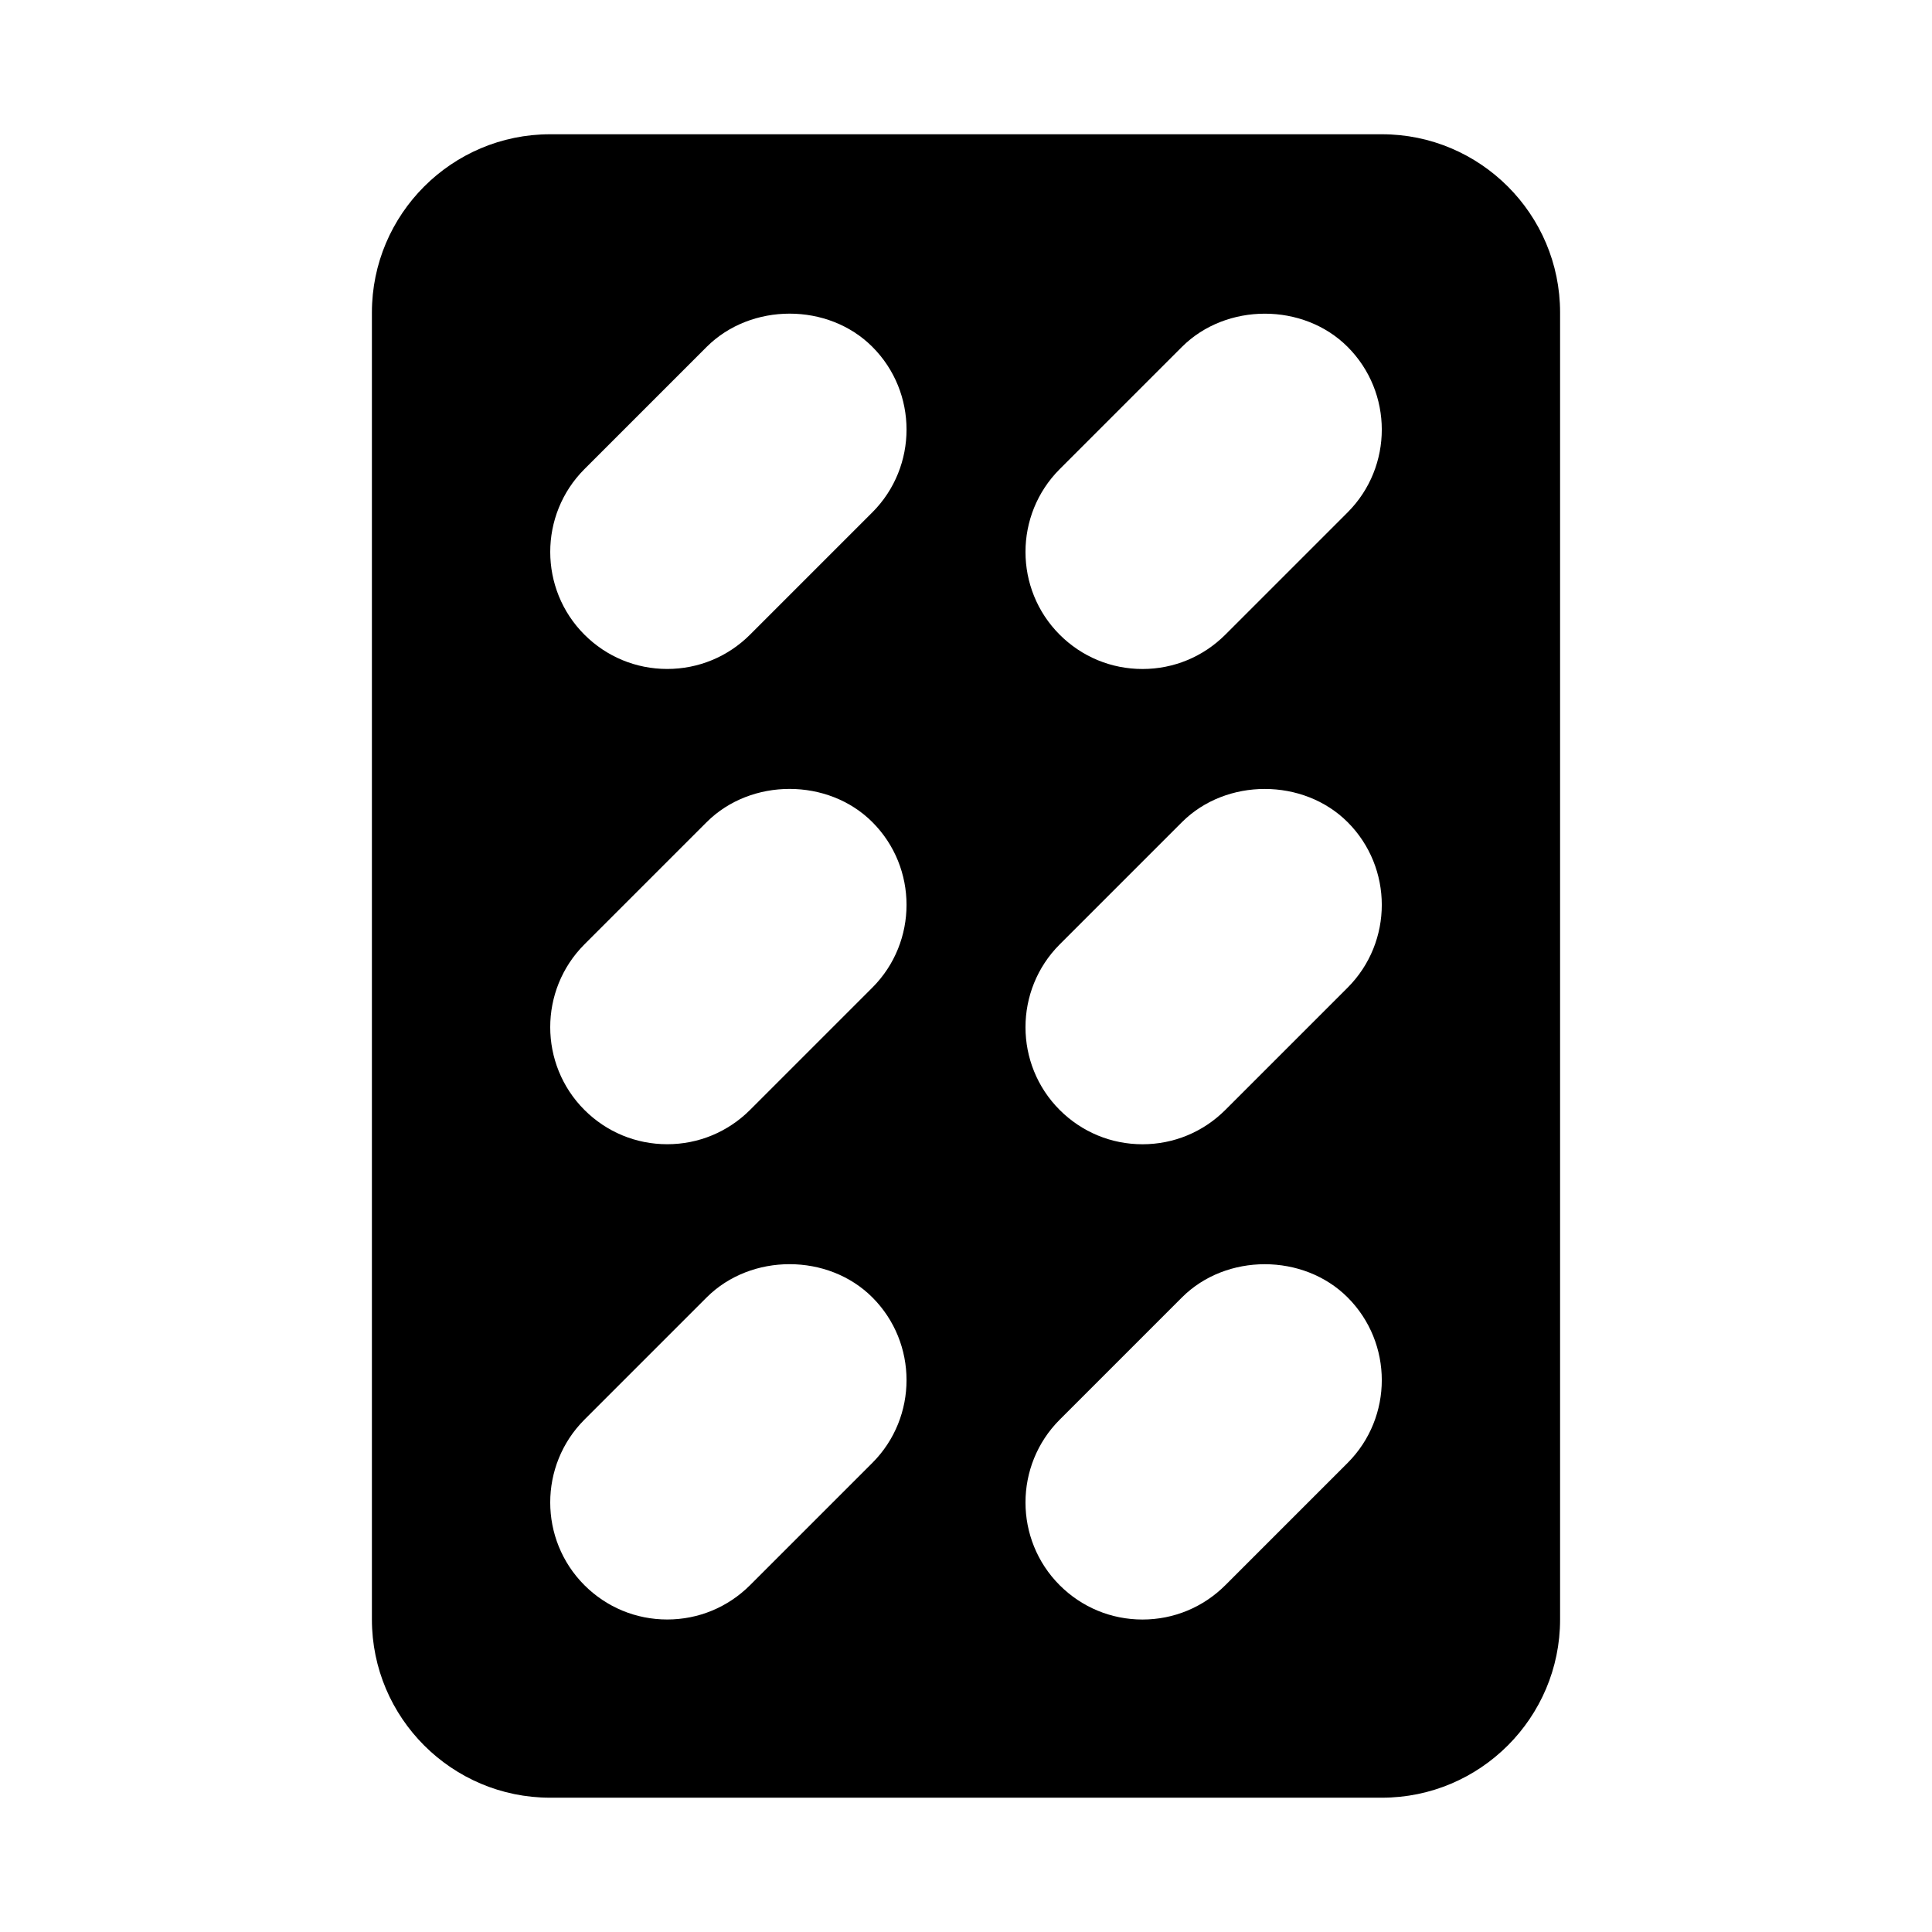
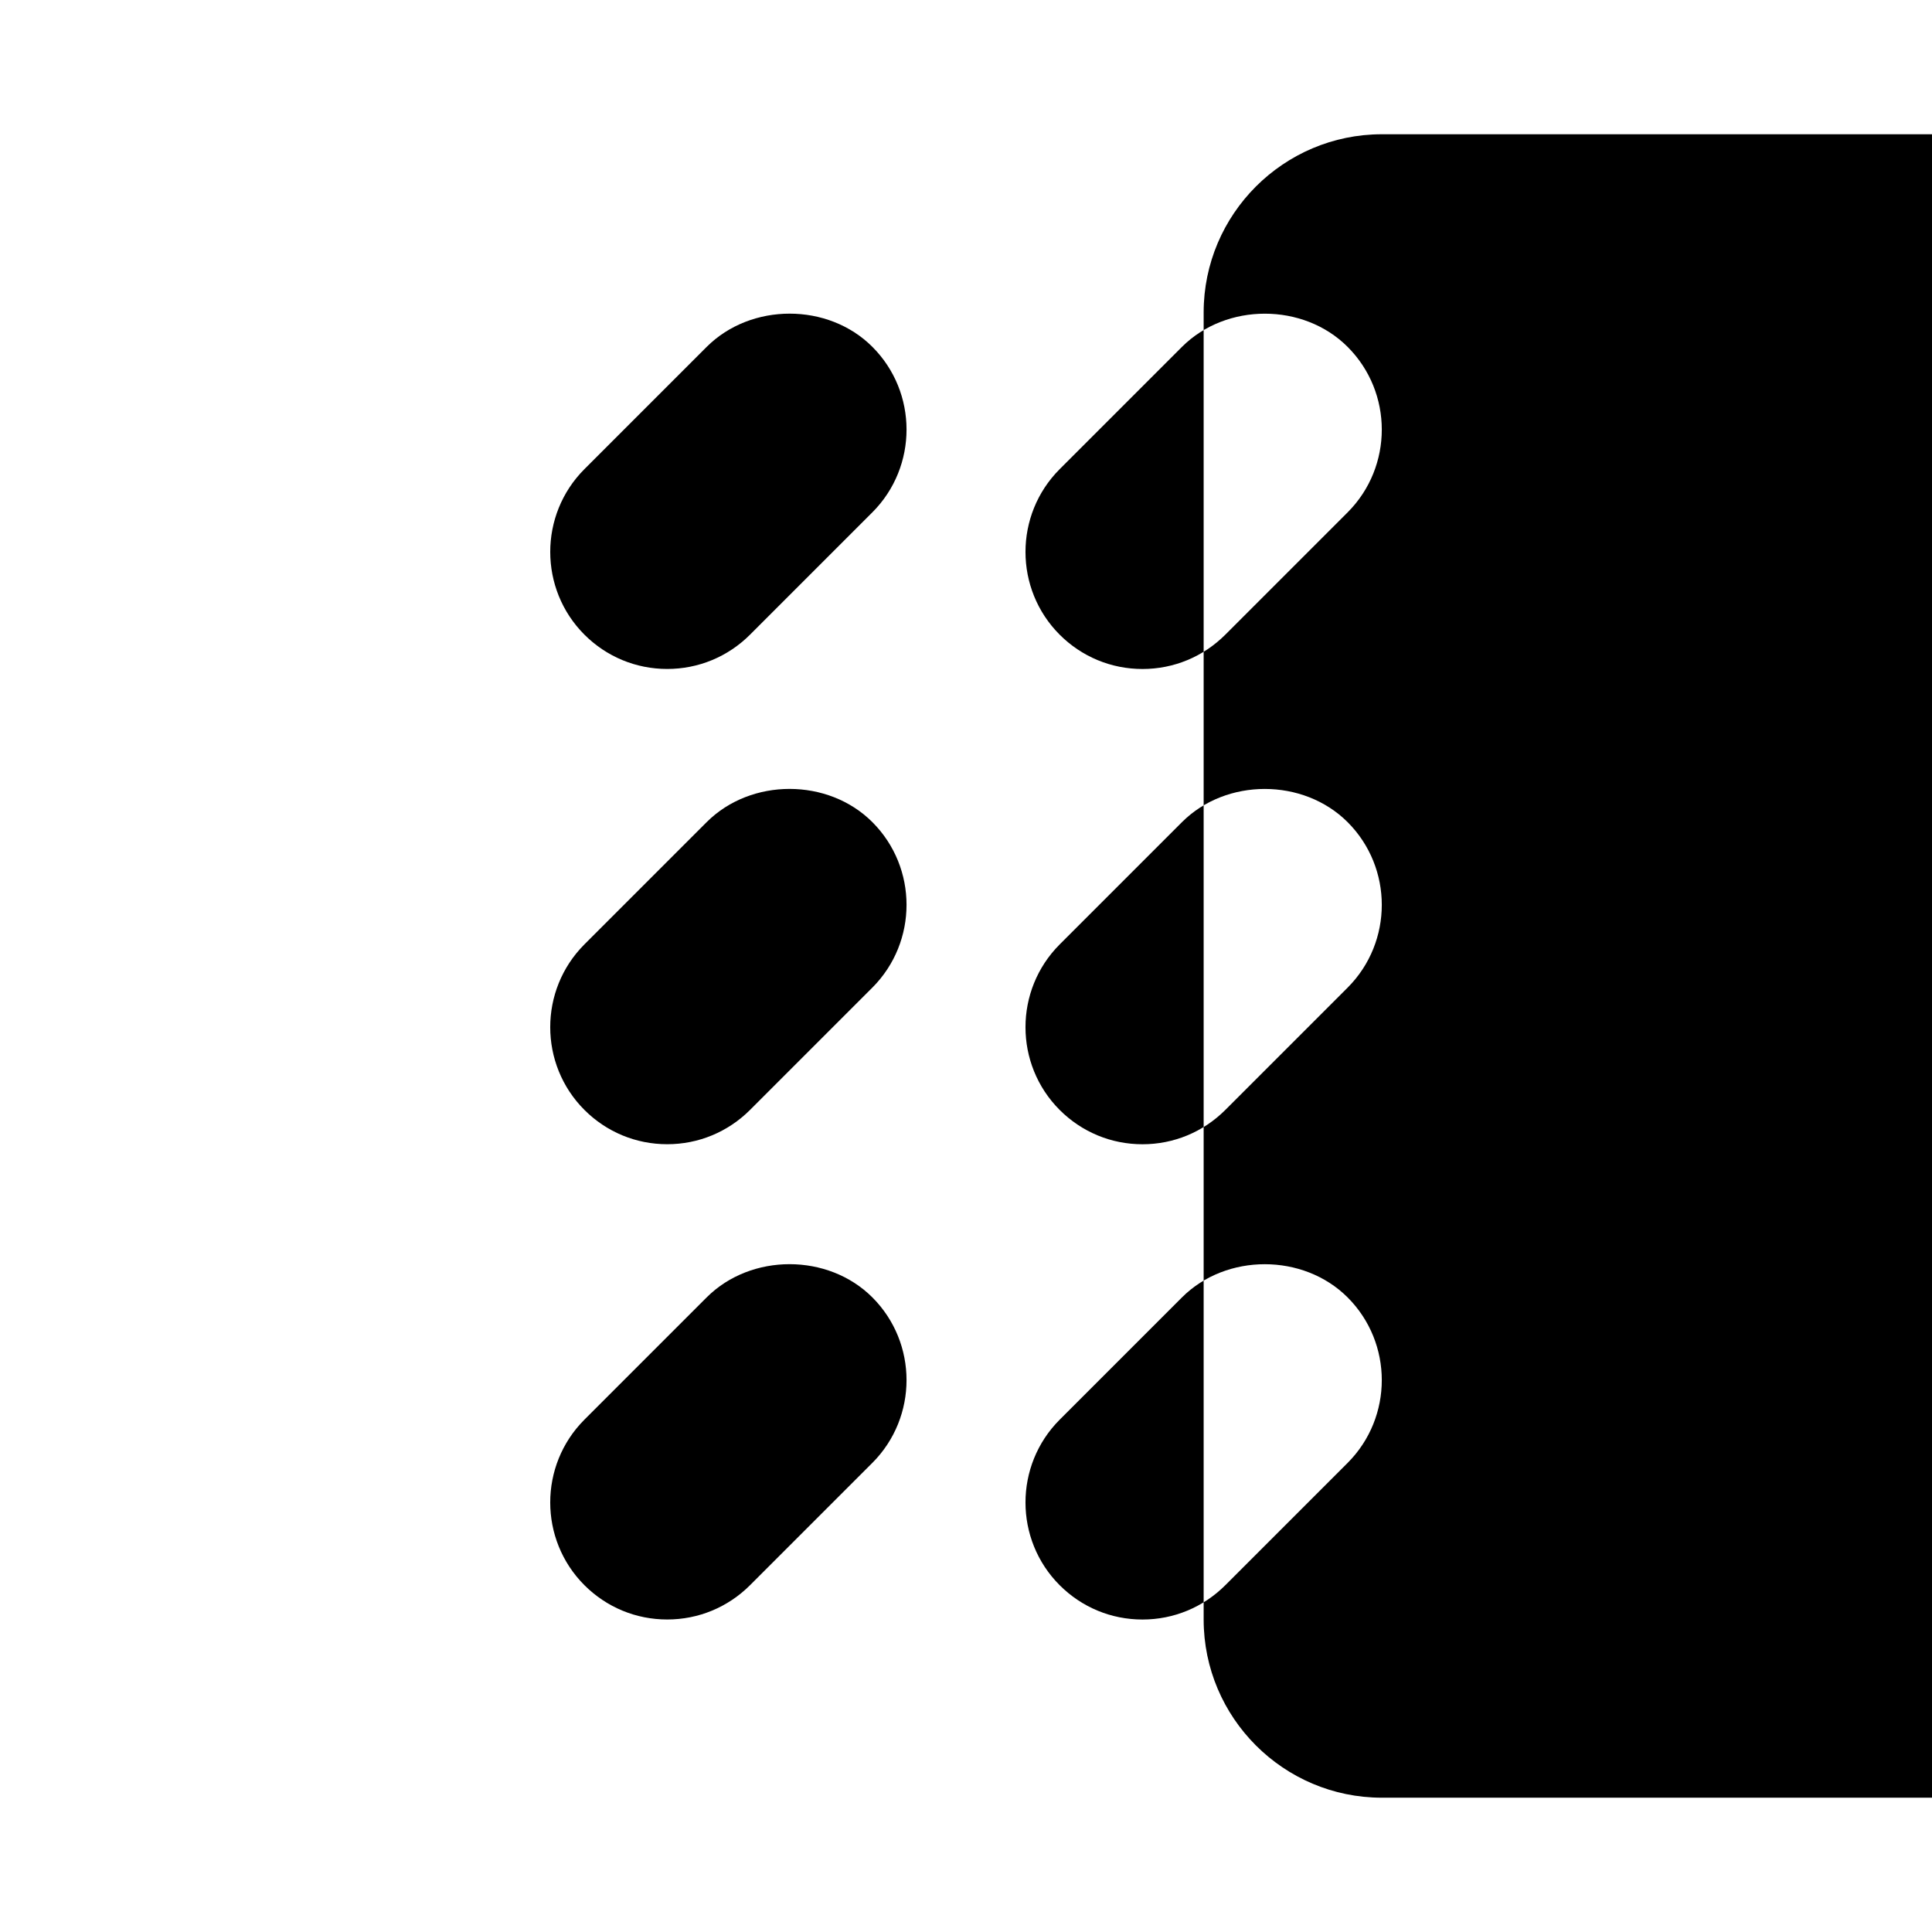
<svg xmlns="http://www.w3.org/2000/svg" fill="#000000" width="800px" height="800px" version="1.1" viewBox="144 144 512 512">
-   <path d="m510.21 179.58h-220.42c-26.043 0-47.23 21.188-47.23 47.23v346.37c0 26.047 21.188 47.23 47.23 47.23h220.42c26.047 0 47.23-21.188 47.23-47.23v-346.37c0-26.043-21.184-47.23-47.23-47.23zm-135.02 352.09-32.426 32.426c-5.875 5.856-13.668 9.086-21.941 9.086-8.289 0-16.082-3.231-21.941-9.086-12.086-12.086-12.086-31.766-0.016-43.863l32.426-32.426c11.762-11.73 32.18-11.699 43.879 0 12.09 12.082 12.09 31.762 0.02 43.863zm0-125.95-32.426 32.426c-5.875 5.856-13.668 9.086-21.941 9.086-8.289 0-16.082-3.231-21.941-9.086-12.086-12.086-12.086-31.766-0.016-43.863l32.426-32.426c11.762-11.73 32.18-11.699 43.879 0 12.09 12.082 12.09 31.762 0.02 43.863zm0-125.95-32.426 32.426c-5.875 5.859-13.668 9.086-21.941 9.086-8.289 0-16.082-3.231-21.941-9.086-12.082-12.086-12.082-31.766-0.012-43.863l32.426-32.426c11.762-11.715 32.18-11.715 43.879 0 12.086 12.082 12.086 31.762 0.016 43.863zm125.95 251.91-32.426 32.426c-5.875 5.856-13.668 9.086-21.941 9.086-8.289 0-16.082-3.231-21.941-9.086-12.086-12.086-12.086-31.766-0.016-43.863l32.426-32.426c11.746-11.73 32.164-11.699 43.879 0 12.086 12.082 12.086 31.762 0.02 43.863zm0-125.95-32.426 32.426c-5.875 5.856-13.668 9.086-21.941 9.086-8.289 0-16.082-3.231-21.941-9.086-12.086-12.086-12.086-31.766-0.016-43.863l32.426-32.426c11.746-11.73 32.164-11.699 43.879 0 12.086 12.082 12.086 31.762 0.02 43.863zm0-125.95-32.426 32.426c-5.875 5.859-13.668 9.086-21.941 9.086-8.289 0-16.082-3.231-21.941-9.086-12.086-12.086-12.086-31.766-0.016-43.863l32.426-32.426c11.746-11.715 32.164-11.715 43.879 0 12.086 12.082 12.086 31.762 0.02 43.863z" />
+   <path d="m510.21 179.58c-26.043 0-47.23 21.188-47.23 47.23v346.37c0 26.047 21.188 47.23 47.23 47.23h220.42c26.047 0 47.23-21.188 47.23-47.23v-346.37c0-26.043-21.184-47.23-47.23-47.23zm-135.02 352.09-32.426 32.426c-5.875 5.856-13.668 9.086-21.941 9.086-8.289 0-16.082-3.231-21.941-9.086-12.086-12.086-12.086-31.766-0.016-43.863l32.426-32.426c11.762-11.73 32.18-11.699 43.879 0 12.09 12.082 12.09 31.762 0.02 43.863zm0-125.95-32.426 32.426c-5.875 5.856-13.668 9.086-21.941 9.086-8.289 0-16.082-3.231-21.941-9.086-12.086-12.086-12.086-31.766-0.016-43.863l32.426-32.426c11.762-11.73 32.18-11.699 43.879 0 12.09 12.082 12.09 31.762 0.02 43.863zm0-125.95-32.426 32.426c-5.875 5.859-13.668 9.086-21.941 9.086-8.289 0-16.082-3.231-21.941-9.086-12.082-12.086-12.082-31.766-0.012-43.863l32.426-32.426c11.762-11.715 32.18-11.715 43.879 0 12.086 12.082 12.086 31.762 0.016 43.863zm125.95 251.91-32.426 32.426c-5.875 5.856-13.668 9.086-21.941 9.086-8.289 0-16.082-3.231-21.941-9.086-12.086-12.086-12.086-31.766-0.016-43.863l32.426-32.426c11.746-11.73 32.164-11.699 43.879 0 12.086 12.082 12.086 31.762 0.02 43.863zm0-125.95-32.426 32.426c-5.875 5.856-13.668 9.086-21.941 9.086-8.289 0-16.082-3.231-21.941-9.086-12.086-12.086-12.086-31.766-0.016-43.863l32.426-32.426c11.746-11.73 32.164-11.699 43.879 0 12.086 12.082 12.086 31.762 0.02 43.863zm0-125.95-32.426 32.426c-5.875 5.859-13.668 9.086-21.941 9.086-8.289 0-16.082-3.231-21.941-9.086-12.086-12.086-12.086-31.766-0.016-43.863l32.426-32.426c11.746-11.715 32.164-11.715 43.879 0 12.086 12.082 12.086 31.762 0.02 43.863z" />
</svg>